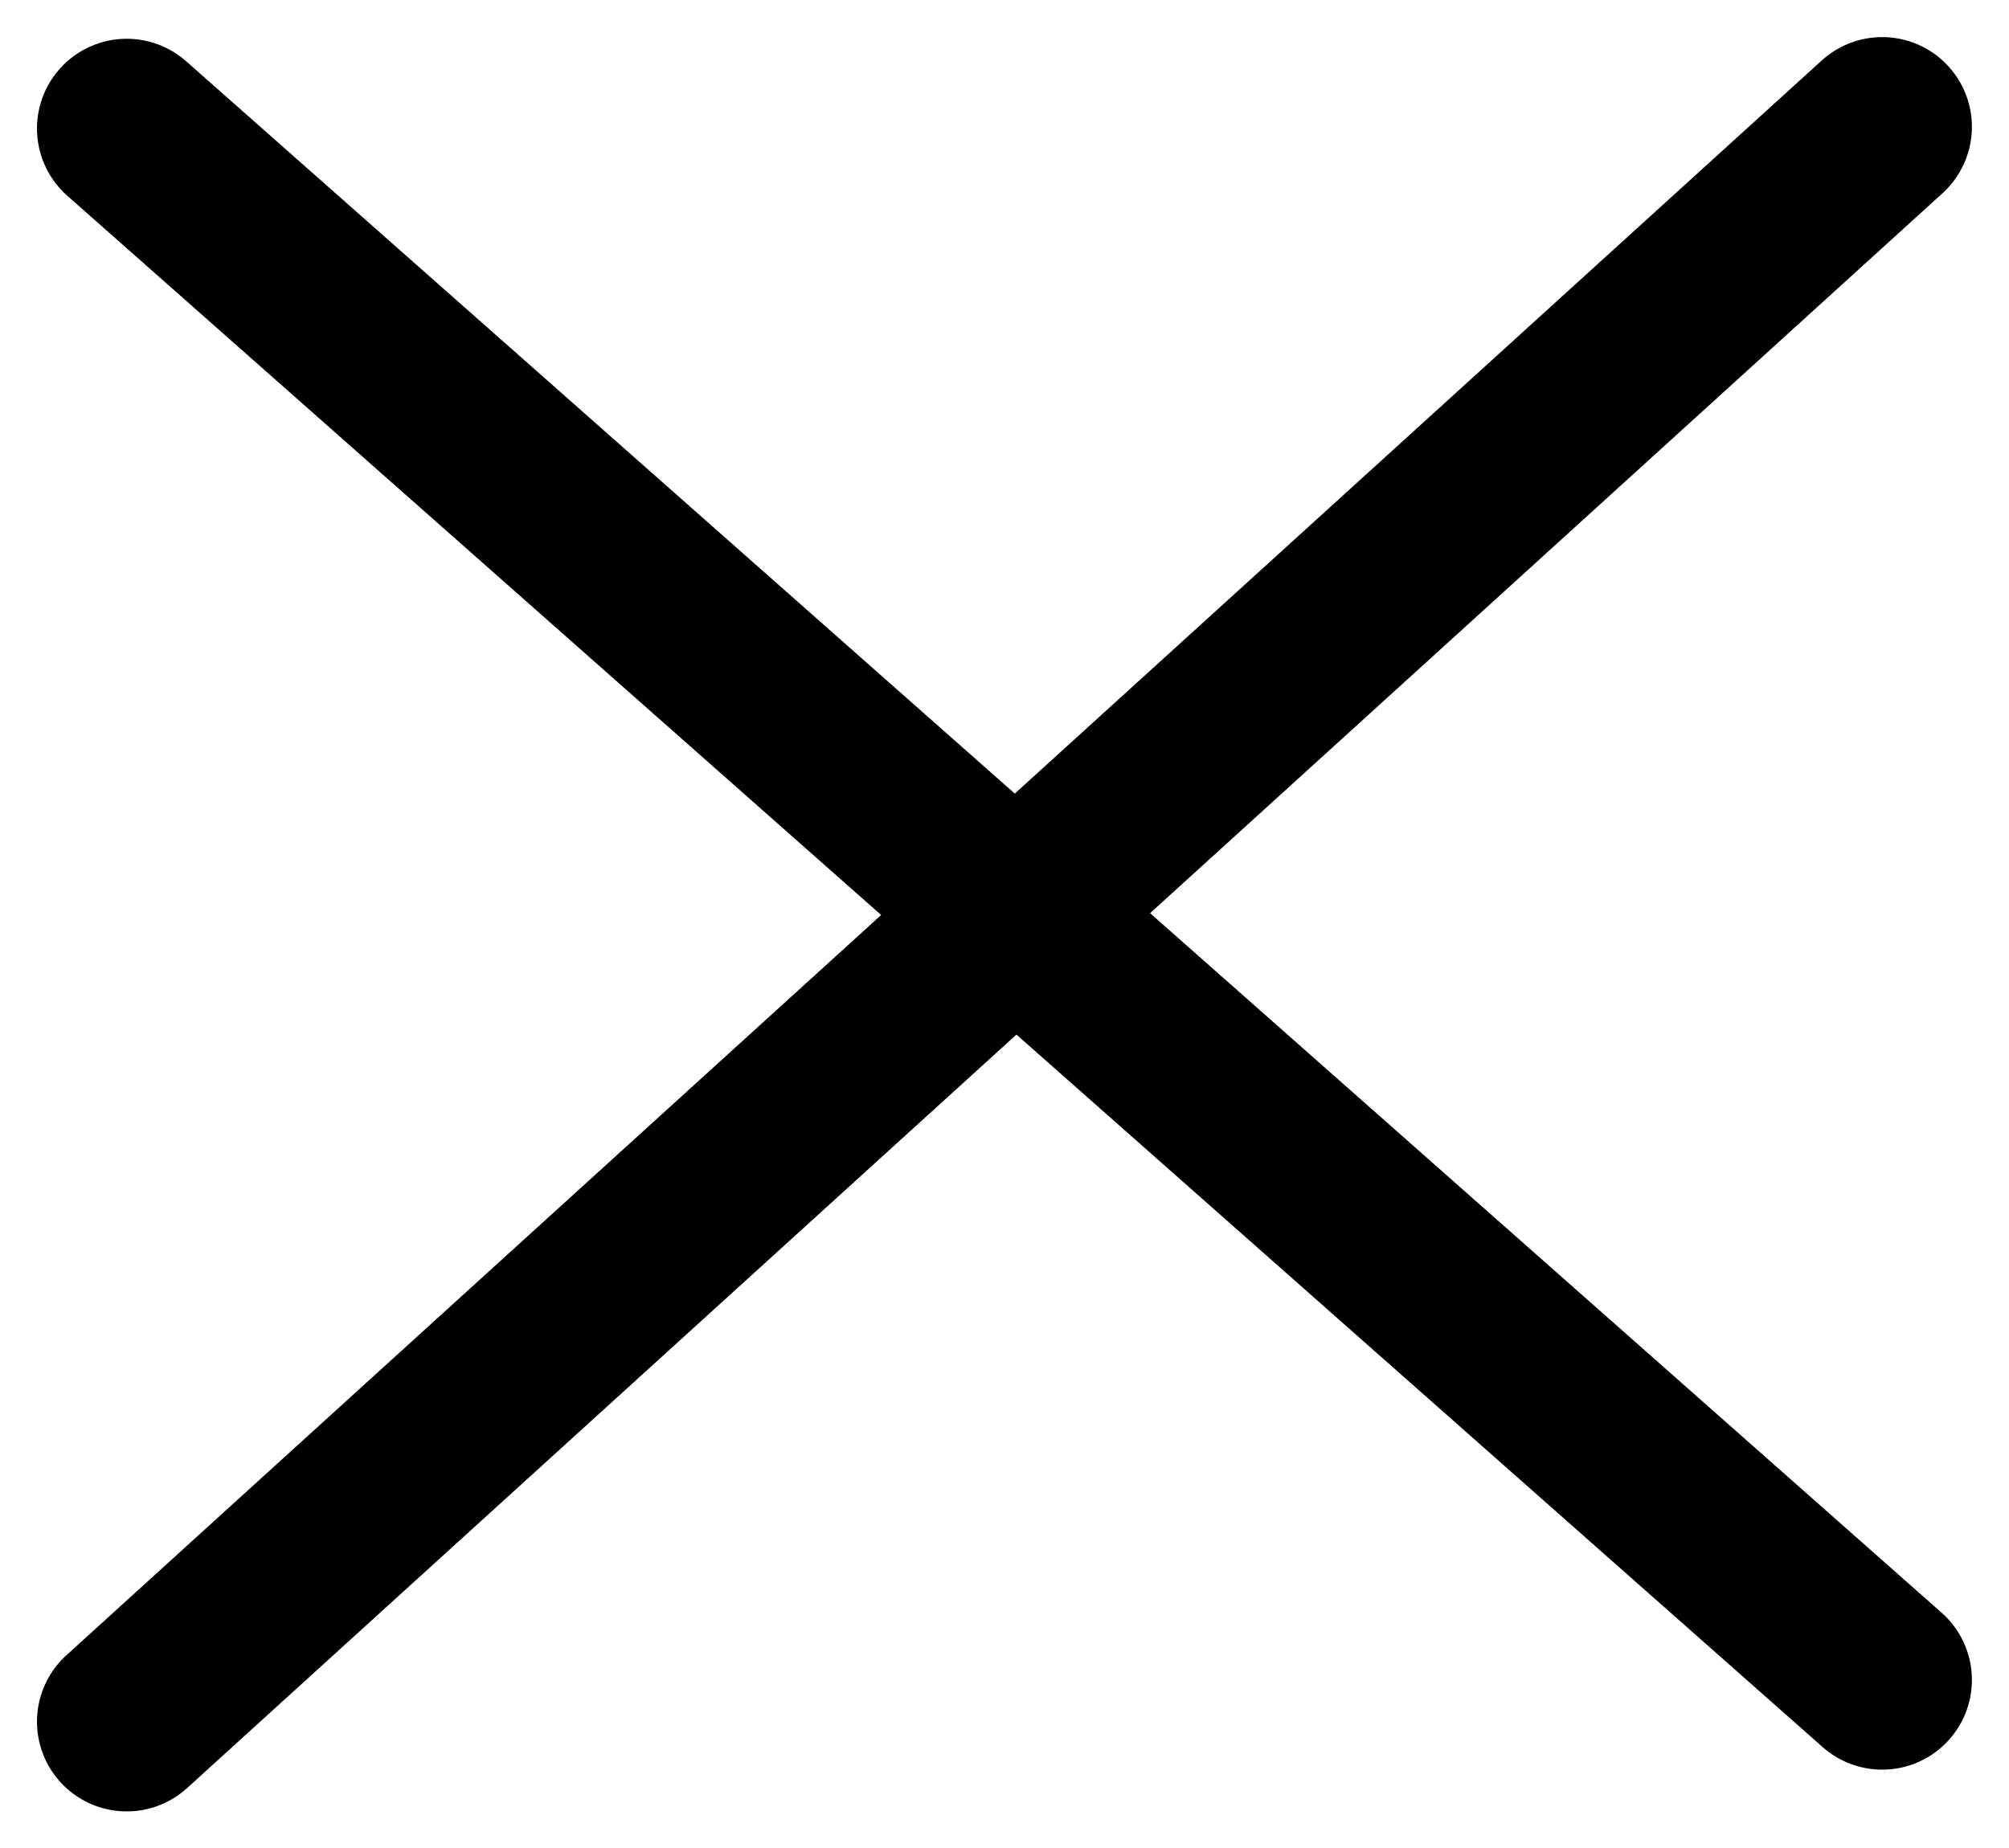
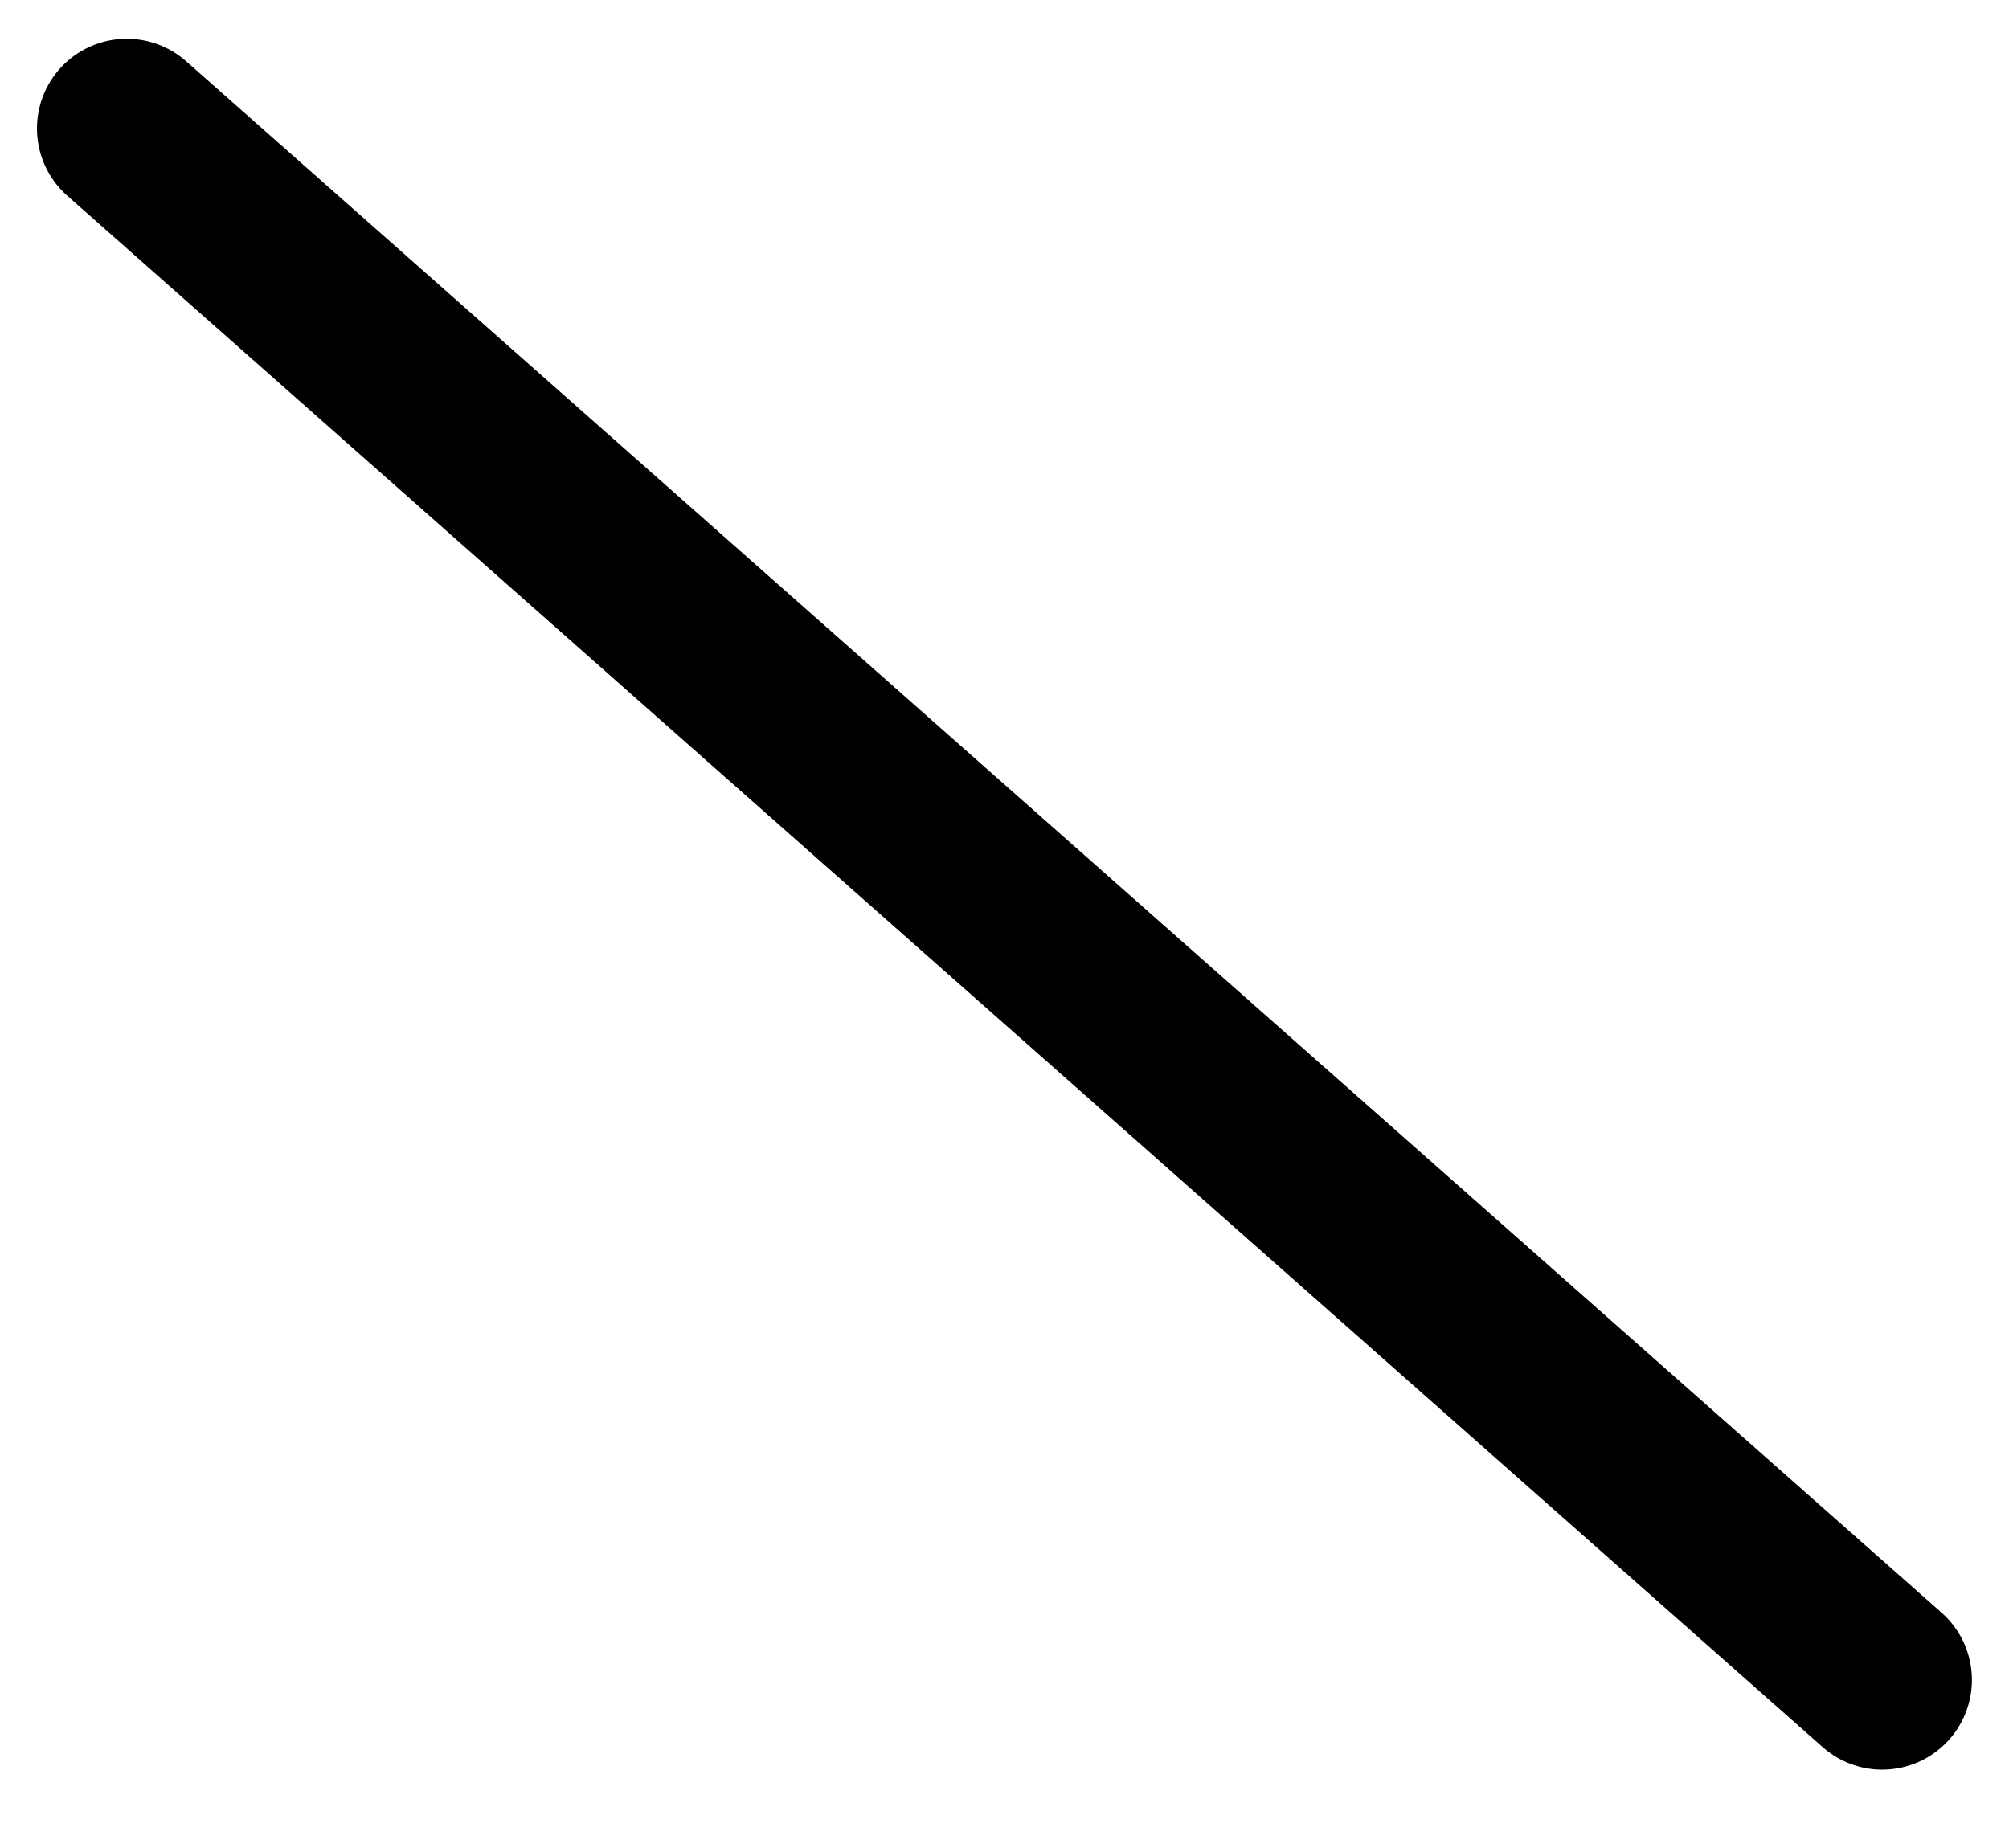
<svg xmlns="http://www.w3.org/2000/svg" width="16.789" height="15.449" viewBox="0 0 16.789 15.449">
  <g id="그룹_38646" data-name="그룹 38646" transform="translate(1.059 -1.632)">
    <g id="그룹_38034" data-name="그룹 38034" transform="translate(0 2.692)">
      <line id="선_1949" data-name="선 1949" x2="14.67" y2="12.967" transform="translate(0 0.014)" fill="none" stroke="#000" stroke-linecap="round" stroke-width="1.5" />
-       <line id="선_1952" data-name="선 1952" y1="13.33" x2="14.67" fill="none" stroke="#000" stroke-linecap="round" stroke-width="1.5" />
    </g>
  </g>
</svg>